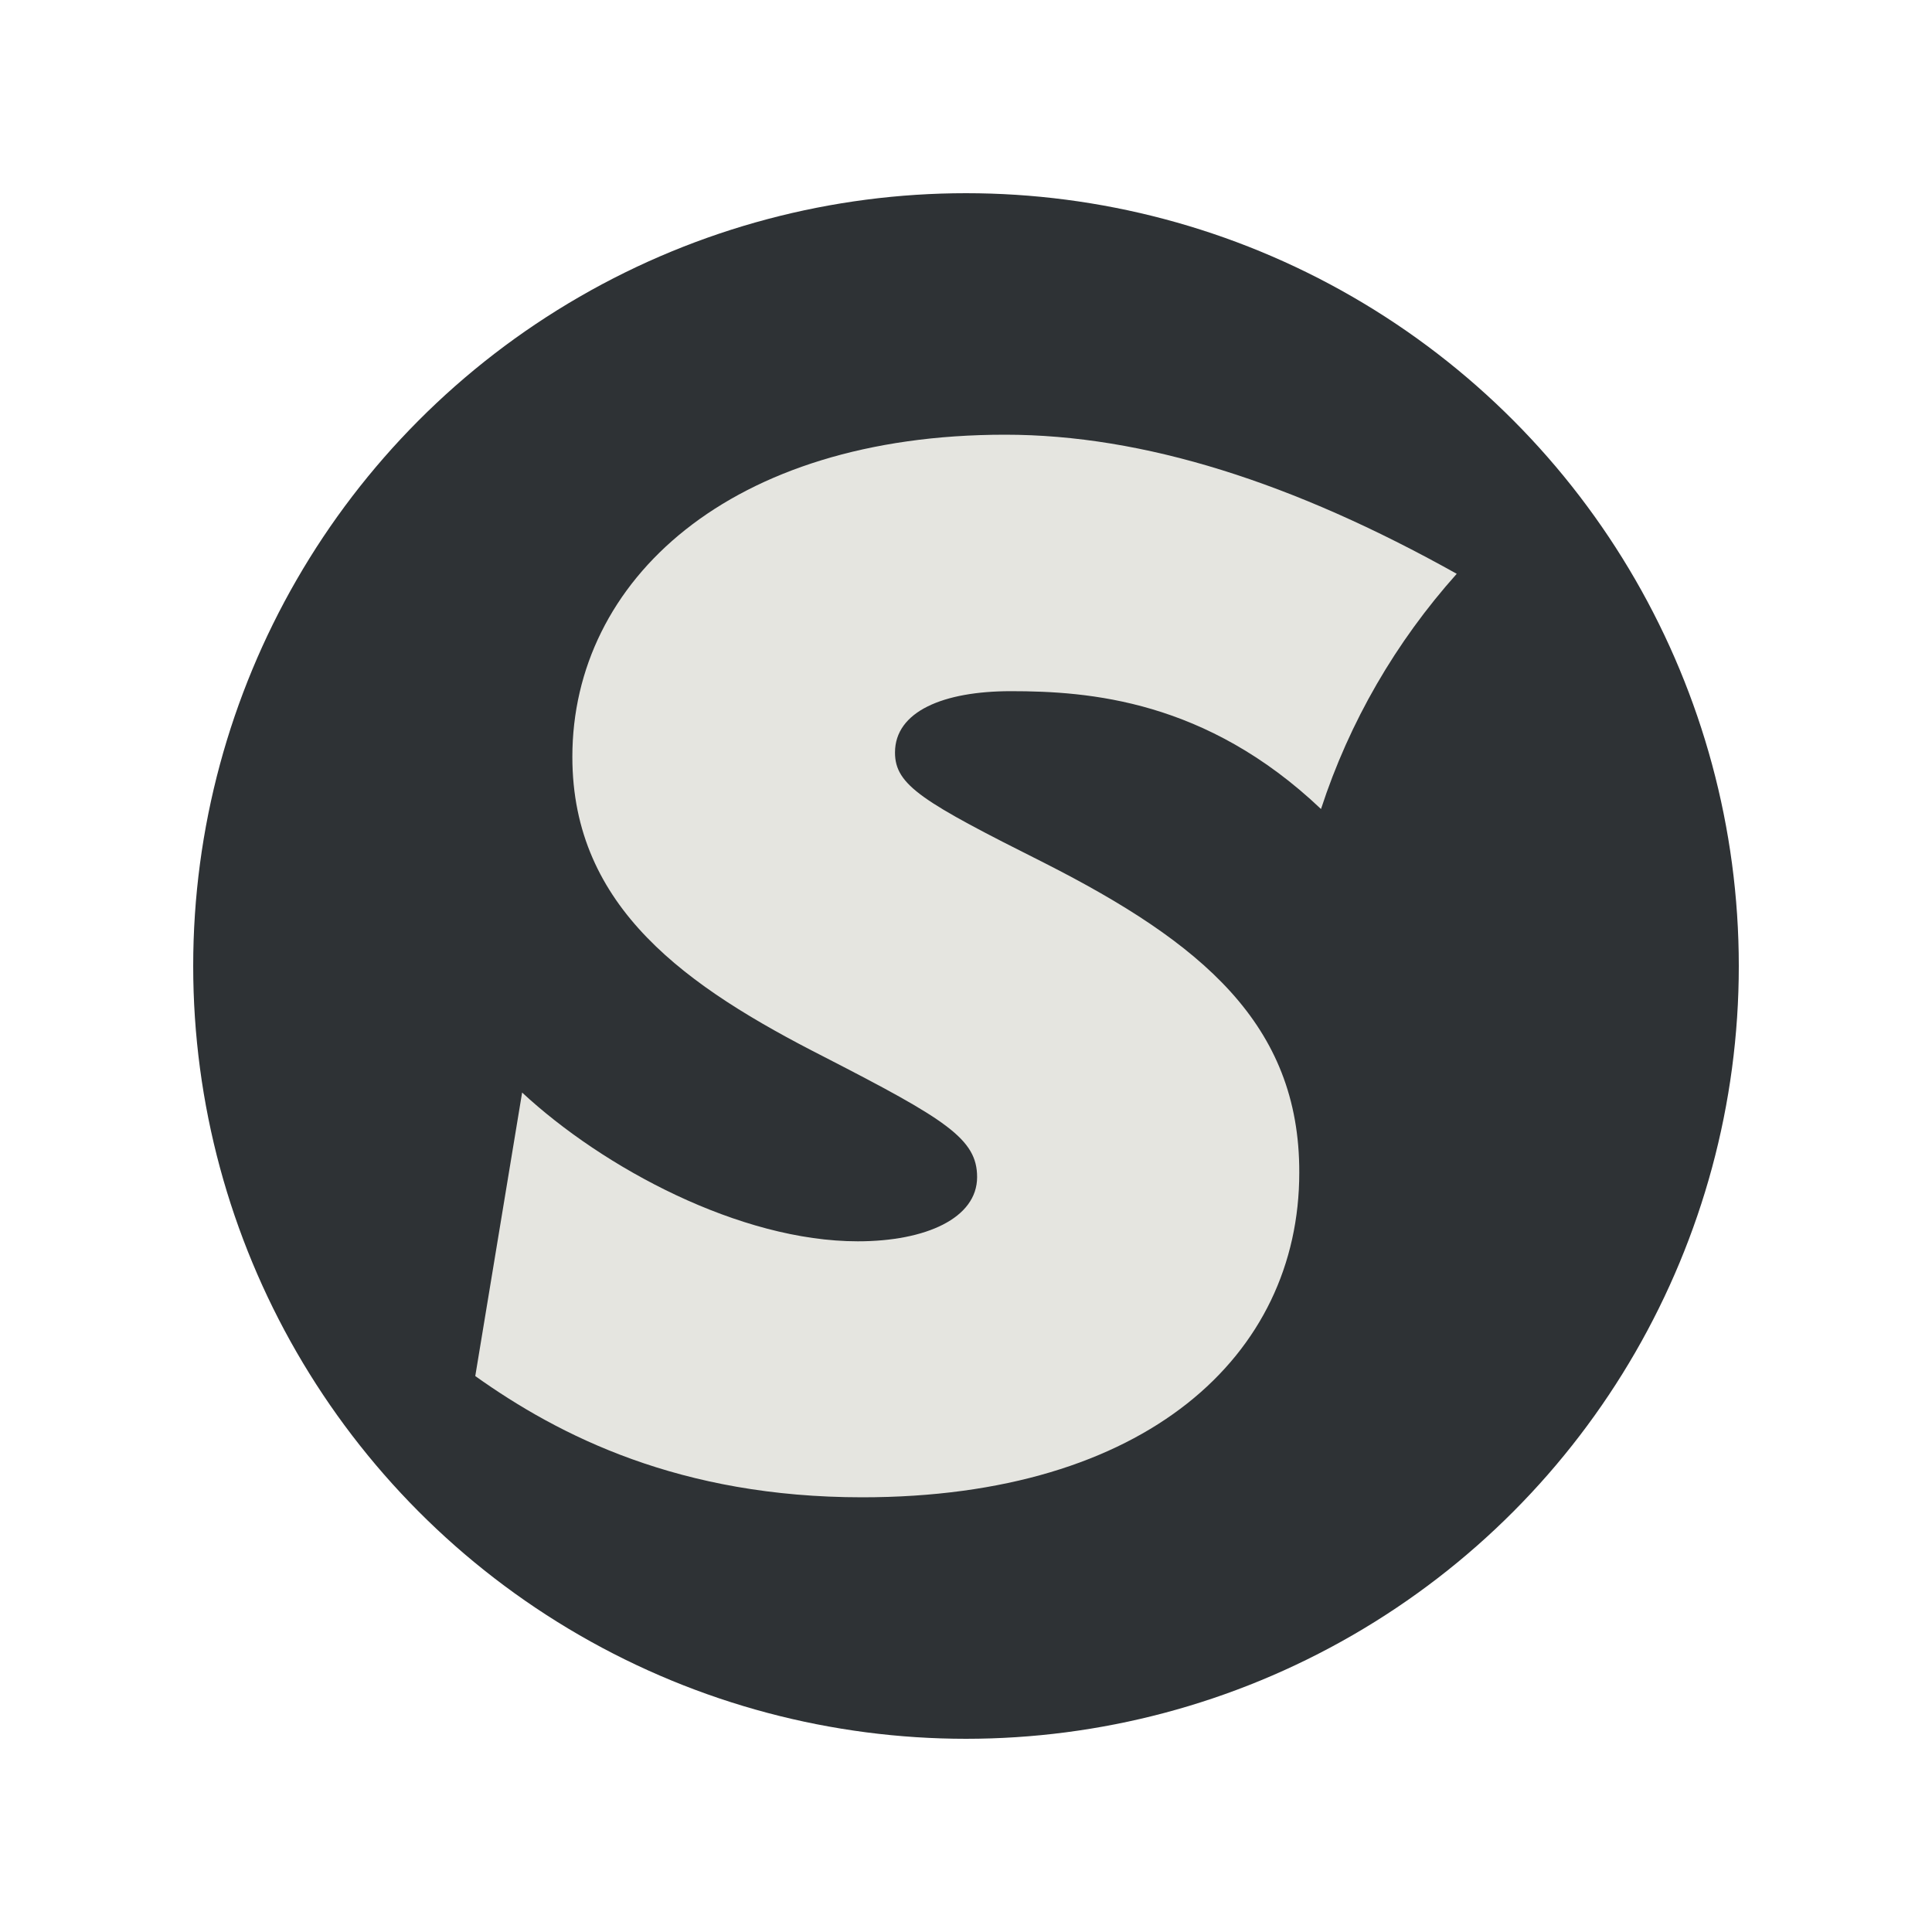
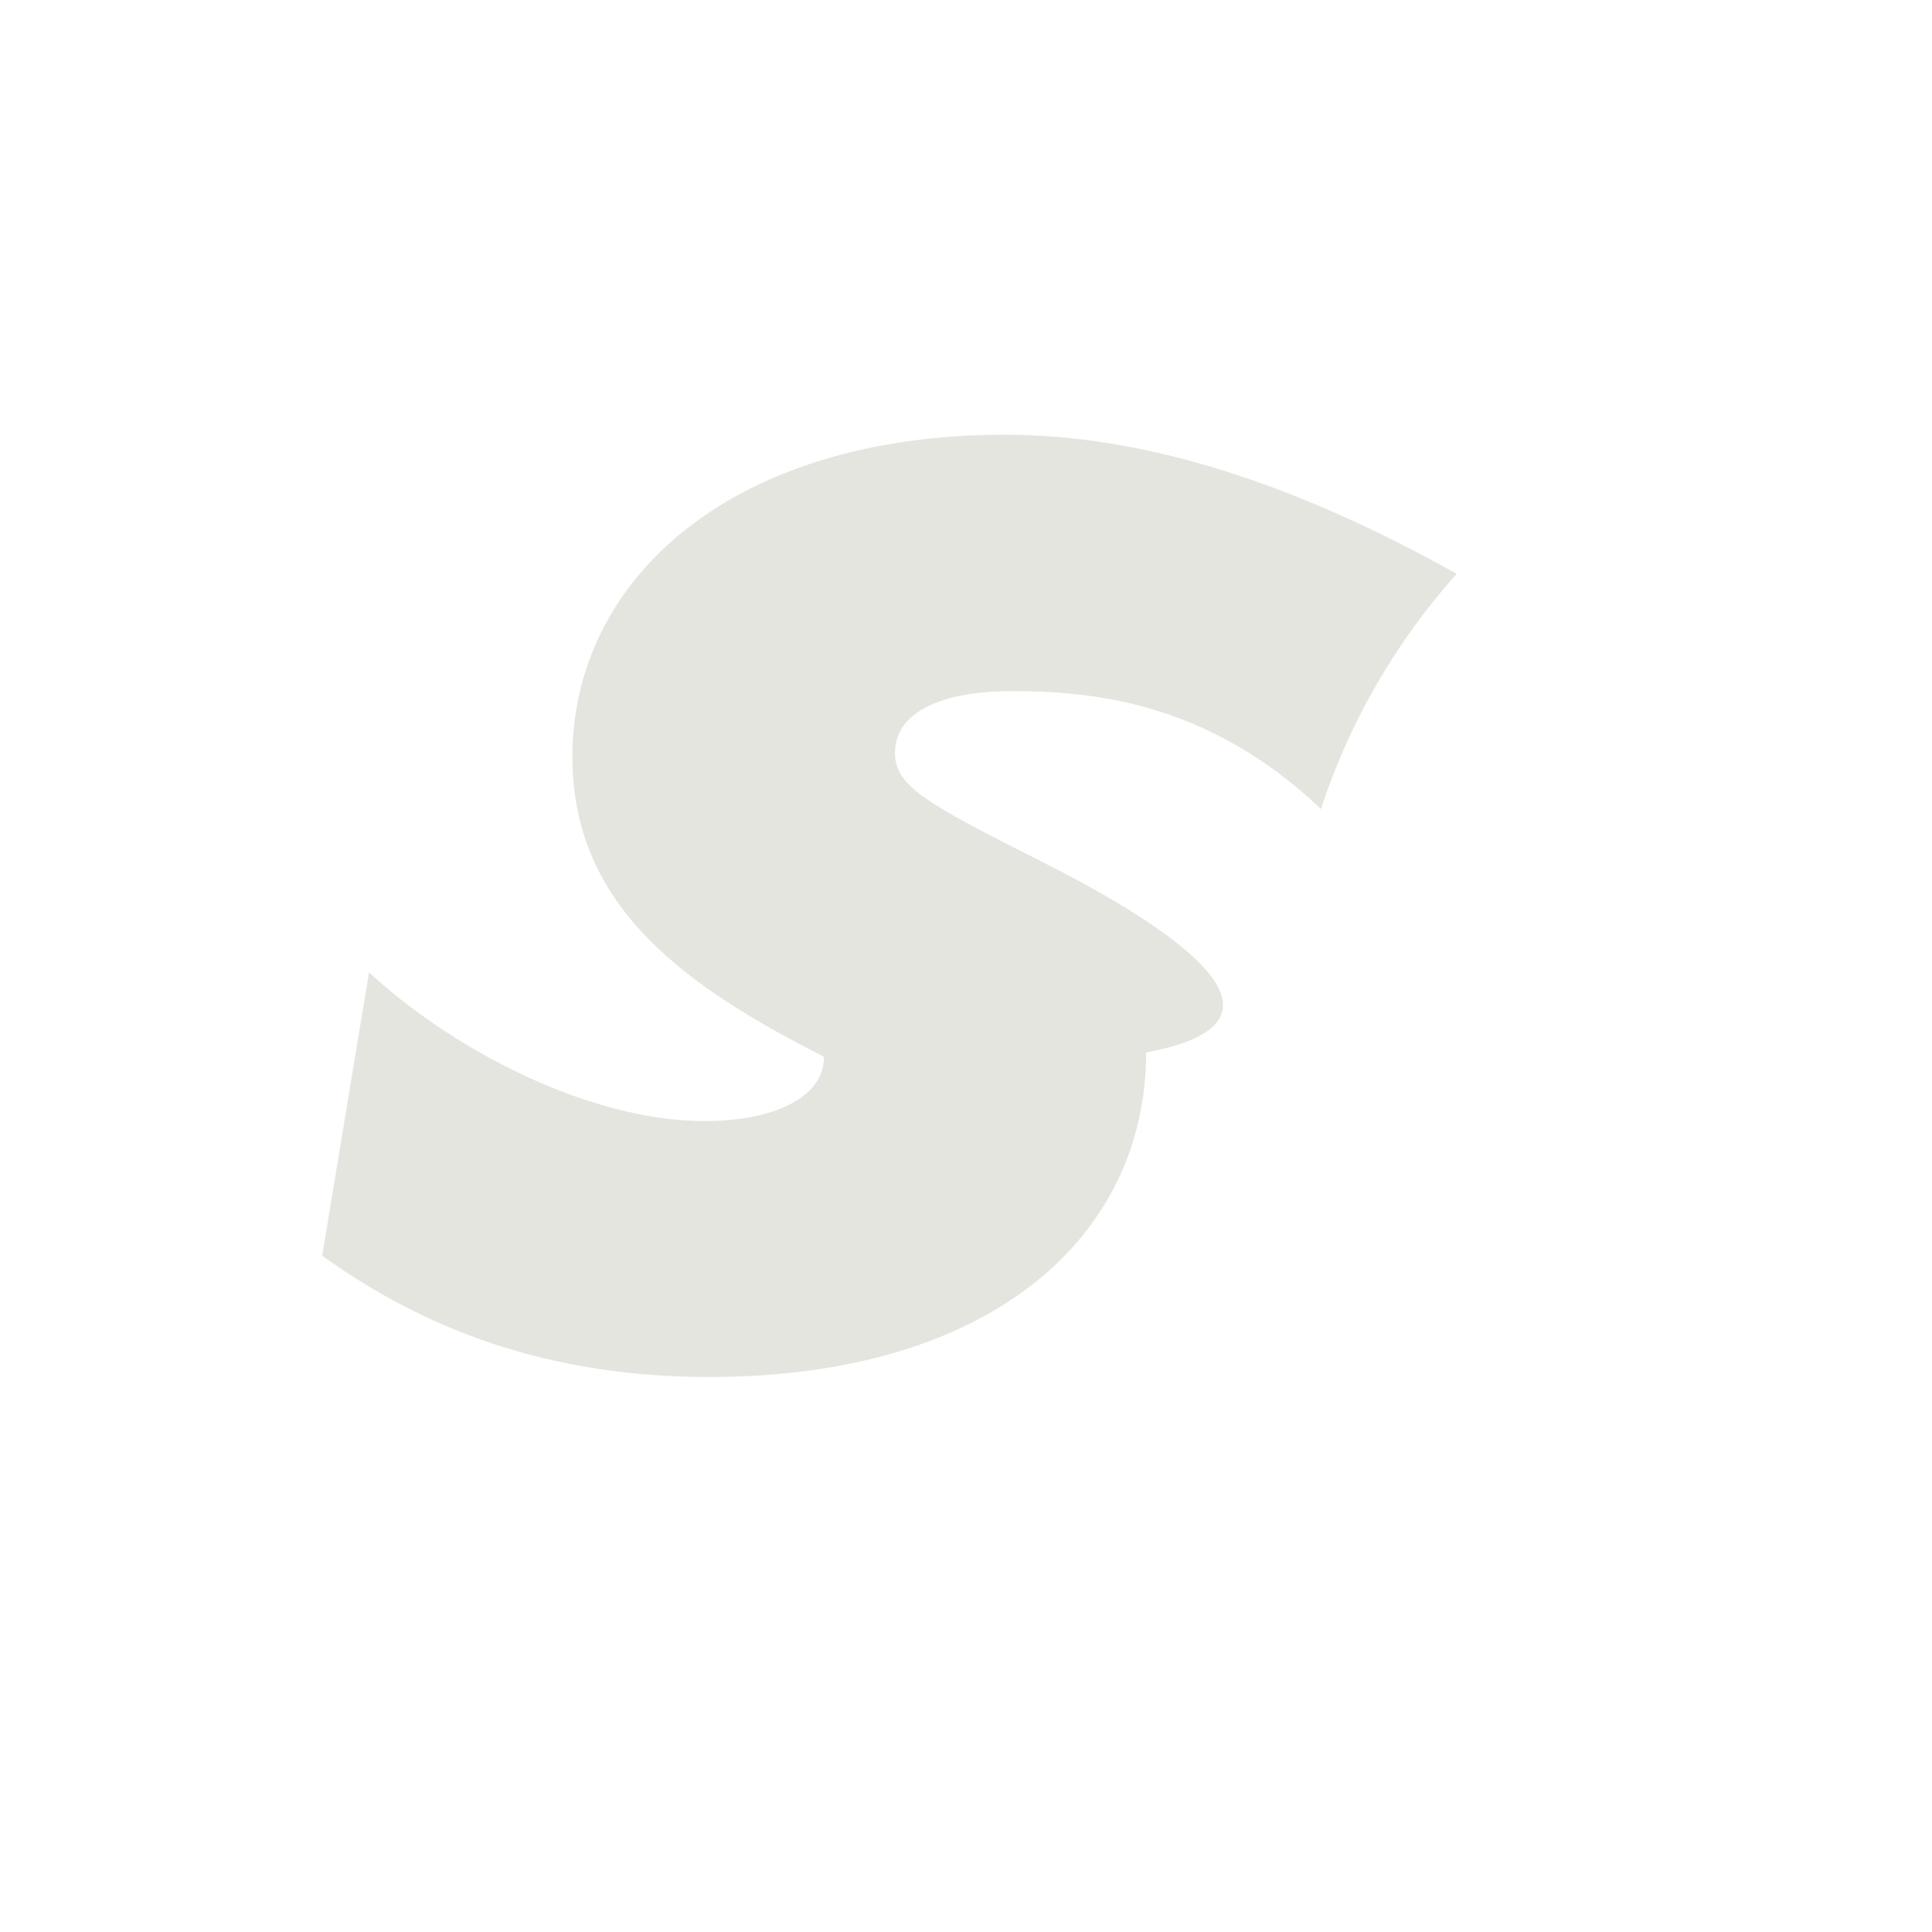
<svg xmlns="http://www.w3.org/2000/svg" version="1.1" id="Layer_1" x="0px" y="0px" viewBox="0 0 400 400" style="enable-background:new 0 0 400 400;" xml:space="preserve">
  <style type="text/css">
	.st0{fill:#2E3235;}
	.st1{fill-rule:evenodd;clip-rule:evenodd;fill:#E5E5E0;}
</style>
-   <circle class="st0" cx="200" cy="200" r="160" />
-   <path class="st1" d="M216.3,178.7c-25.3-12.7-31-16.1-31-22.9c0-8.5,10-12.7,24-12.7c16.1,0,40.4,1.8,64.2,24.4  c5.9-18.1,15.5-34.6,28.1-48.7C267.8,99.9,236.8,90,208.1,90c-57,0-89.6,30.2-89.6,66.7c0,31.3,23.8,47.7,52.1,62.1  c25.3,13,31.7,17,31.7,24.9c0,8.5-10.6,13.3-24.7,13.3c-24.4,0-52.7-15.2-69.5-30.8l-9.7,58.7c17.4,12.4,42.4,25.1,80.1,25.1  c58.8,0,90.5-29.4,90.5-67.2C269.1,212,248.6,195.1,216.3,178.7z" />
+   <path class="st1" d="M216.3,178.7c-25.3-12.7-31-16.1-31-22.9c0-8.5,10-12.7,24-12.7c16.1,0,40.4,1.8,64.2,24.4  c5.9-18.1,15.5-34.6,28.1-48.7C267.8,99.9,236.8,90,208.1,90c-57,0-89.6,30.2-89.6,66.7c0,31.3,23.8,47.7,52.1,62.1  c0,8.5-10.6,13.3-24.7,13.3c-24.4,0-52.7-15.2-69.5-30.8l-9.7,58.7c17.4,12.4,42.4,25.1,80.1,25.1  c58.8,0,90.5-29.4,90.5-67.2C269.1,212,248.6,195.1,216.3,178.7z" />
</svg>